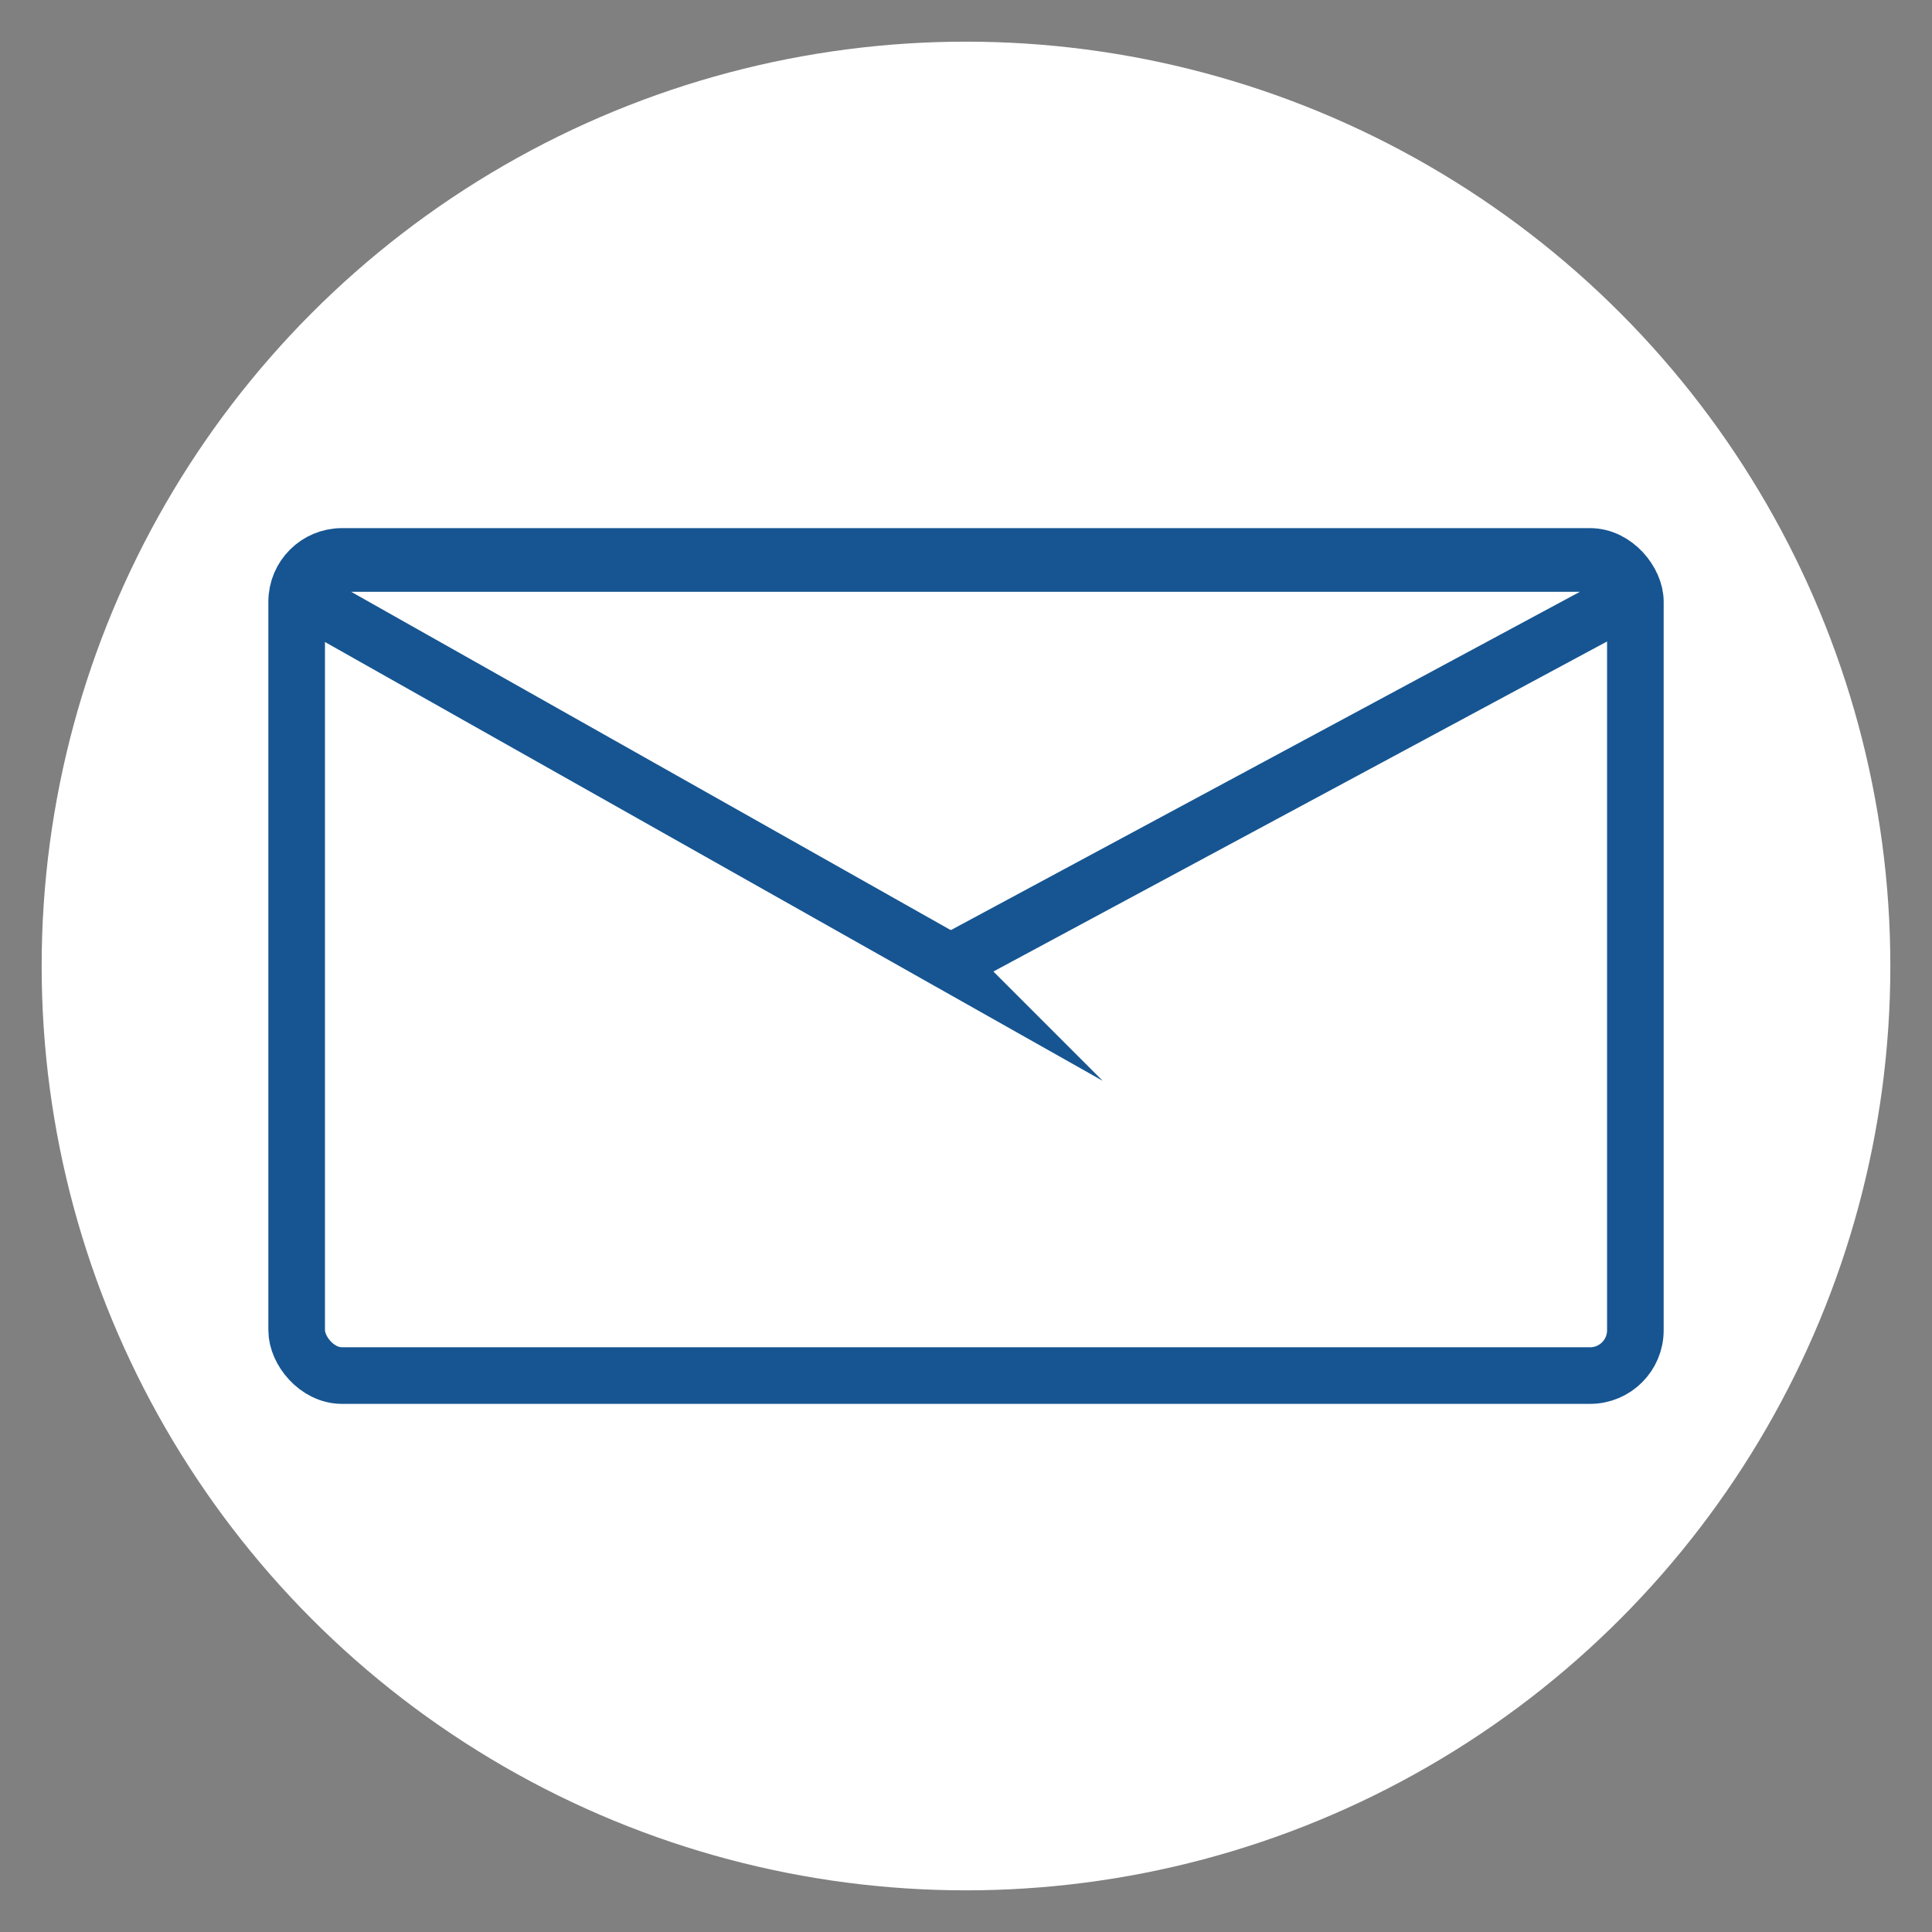
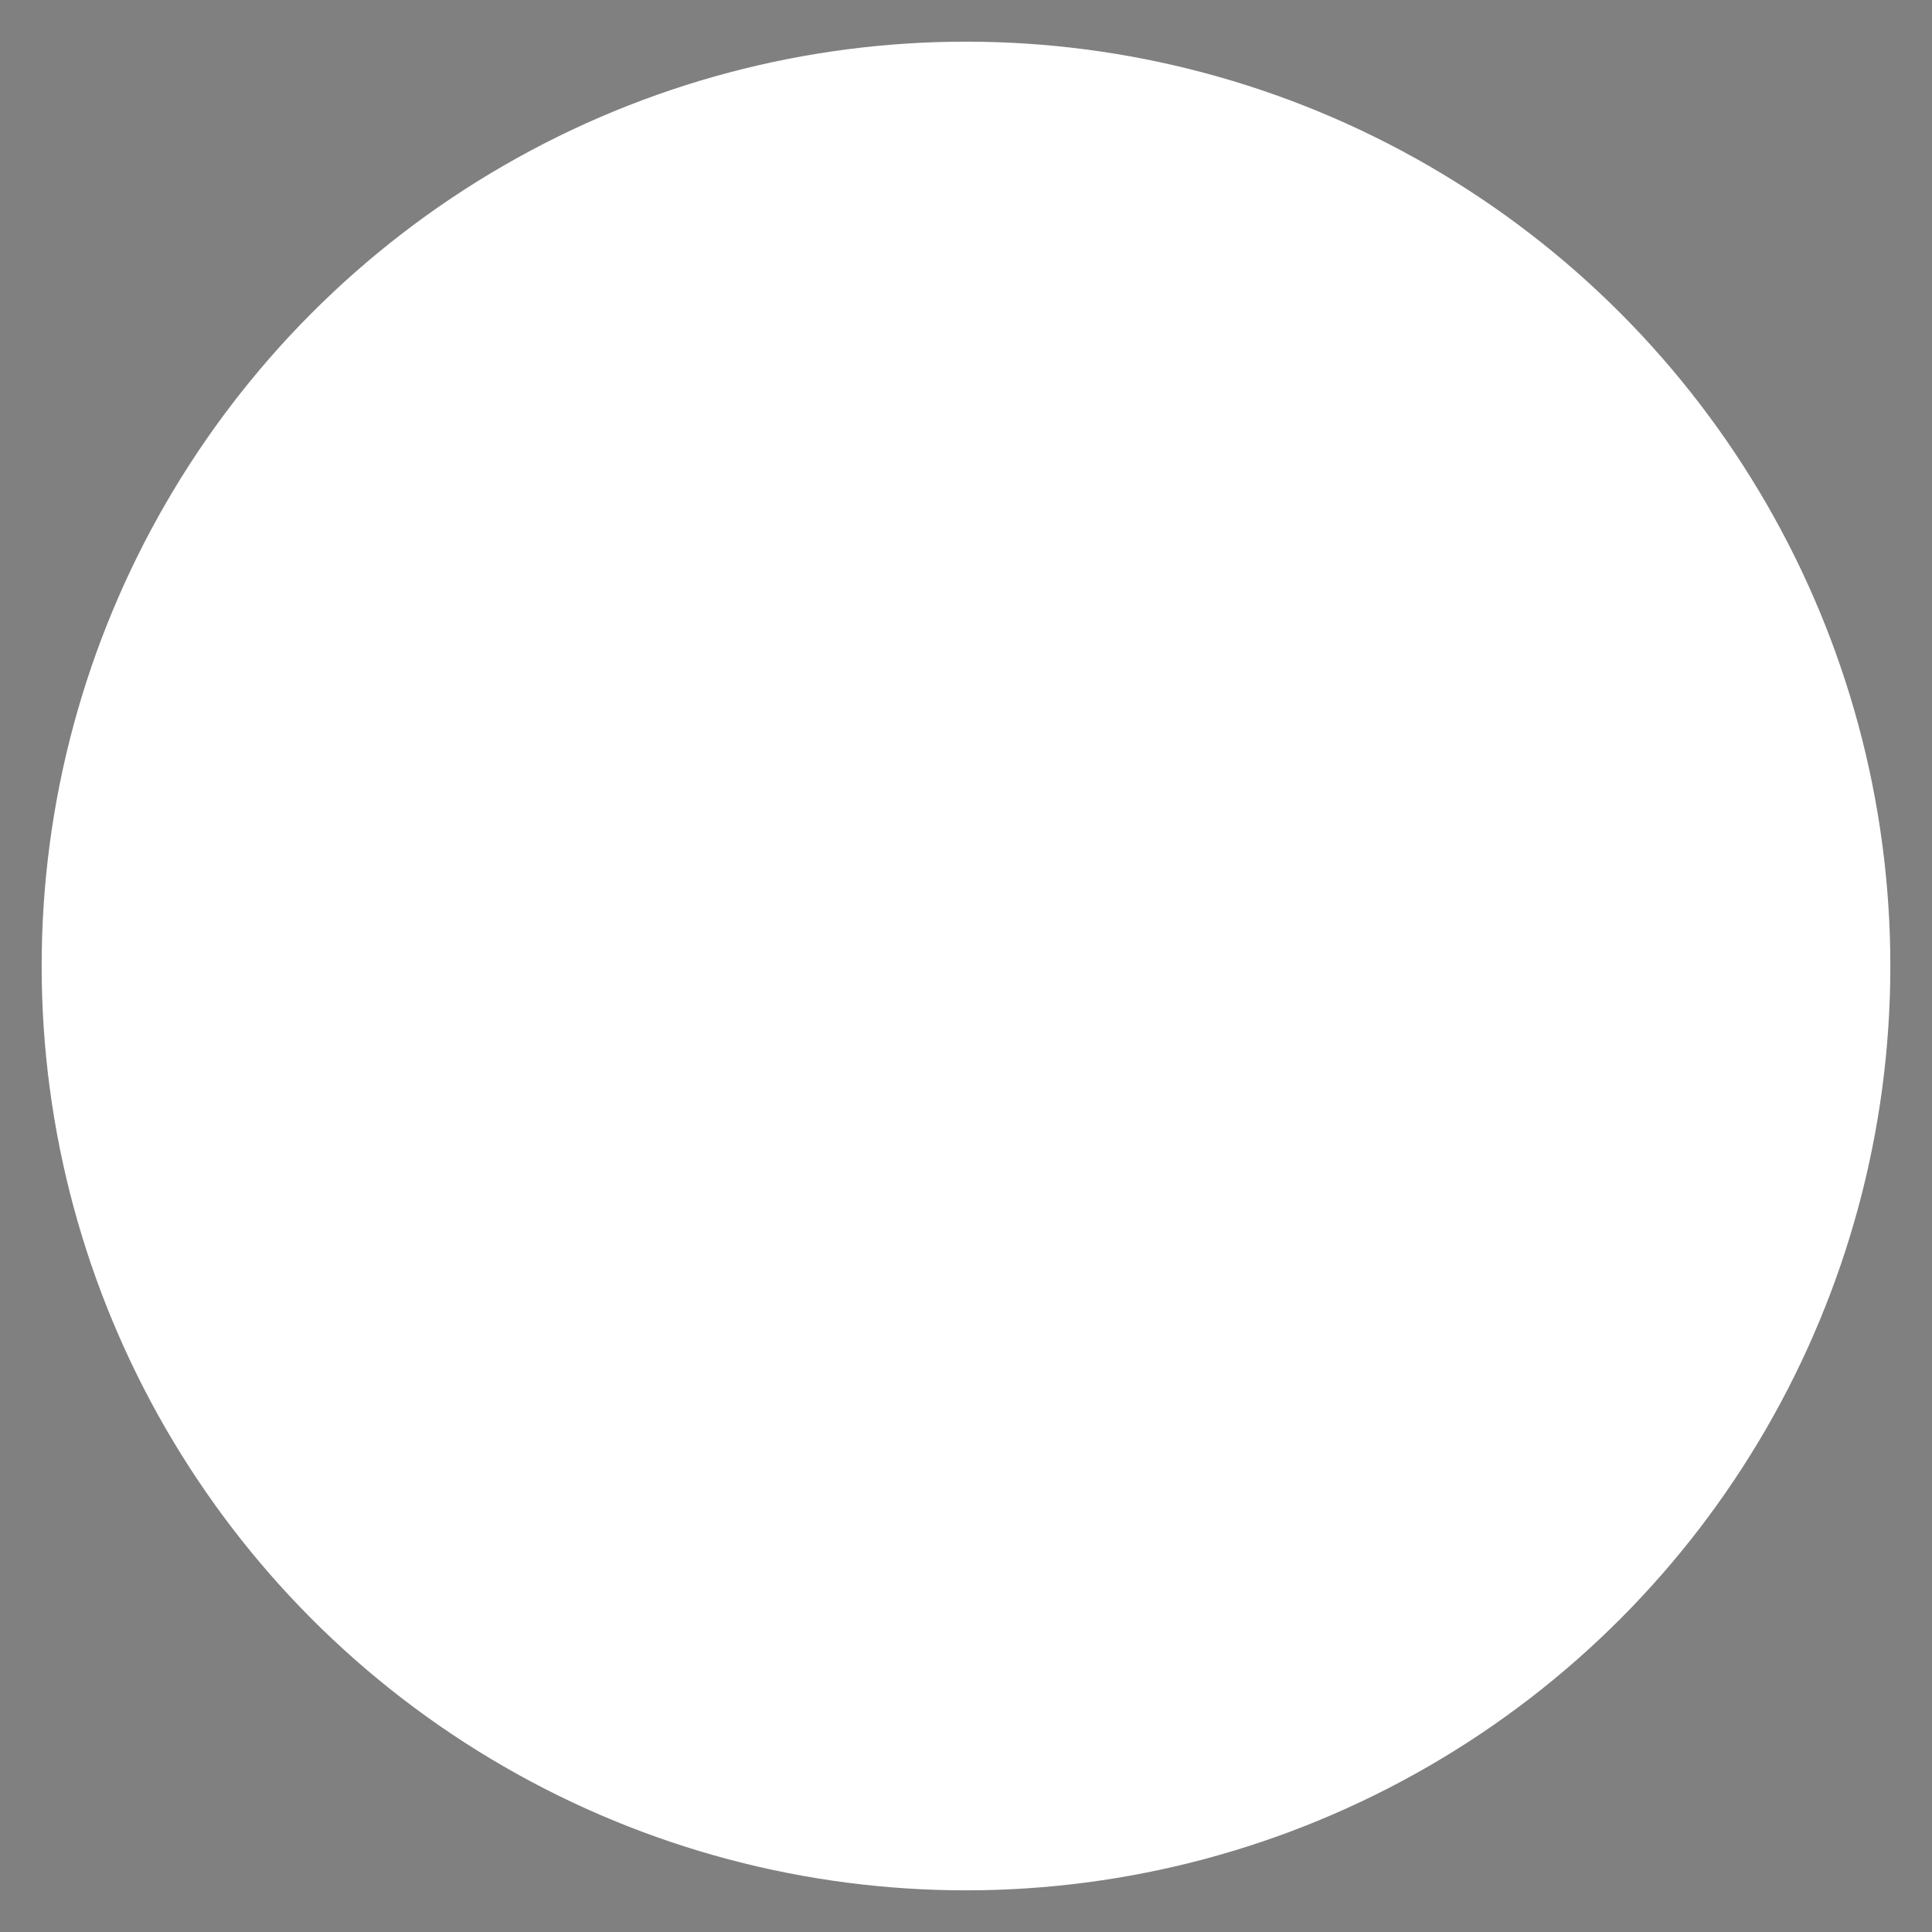
<svg xmlns="http://www.w3.org/2000/svg" id="email" viewBox="0 0 512 512">
  <rect x="0" y="0" width="512" height="512" fill="#808080" stroke="none" />
  <defs>
    <style> .cls-1 { stroke: #165591; stroke-miterlimit: 10; stroke-width: 15px; } .cls-1, .cls-2 { fill: #fff; } .cls-2 { stroke-width: 0px; } </style>
  </defs>
  <circle class="cls-2" cx="256" cy="256" r="244.96" />
-   <rect class="cls-1" x="78.62" y="147.46" width="354.77" height="217.08" rx="12" ry="12" />
-   <path class="cls-1" d="M248.13,252.94c-54.65-30.83-109.29-61.66-163.94-92.5-5.84-3.29-3.13-11.11,3.85-11.11h335.93c7.06,0,9.71,7.96,3.72,11.18-57.33,30.83-114.66,61.66-171.99,92.5-2.32,1.25-5.28,1.22-7.57-.07Z" />
</svg>